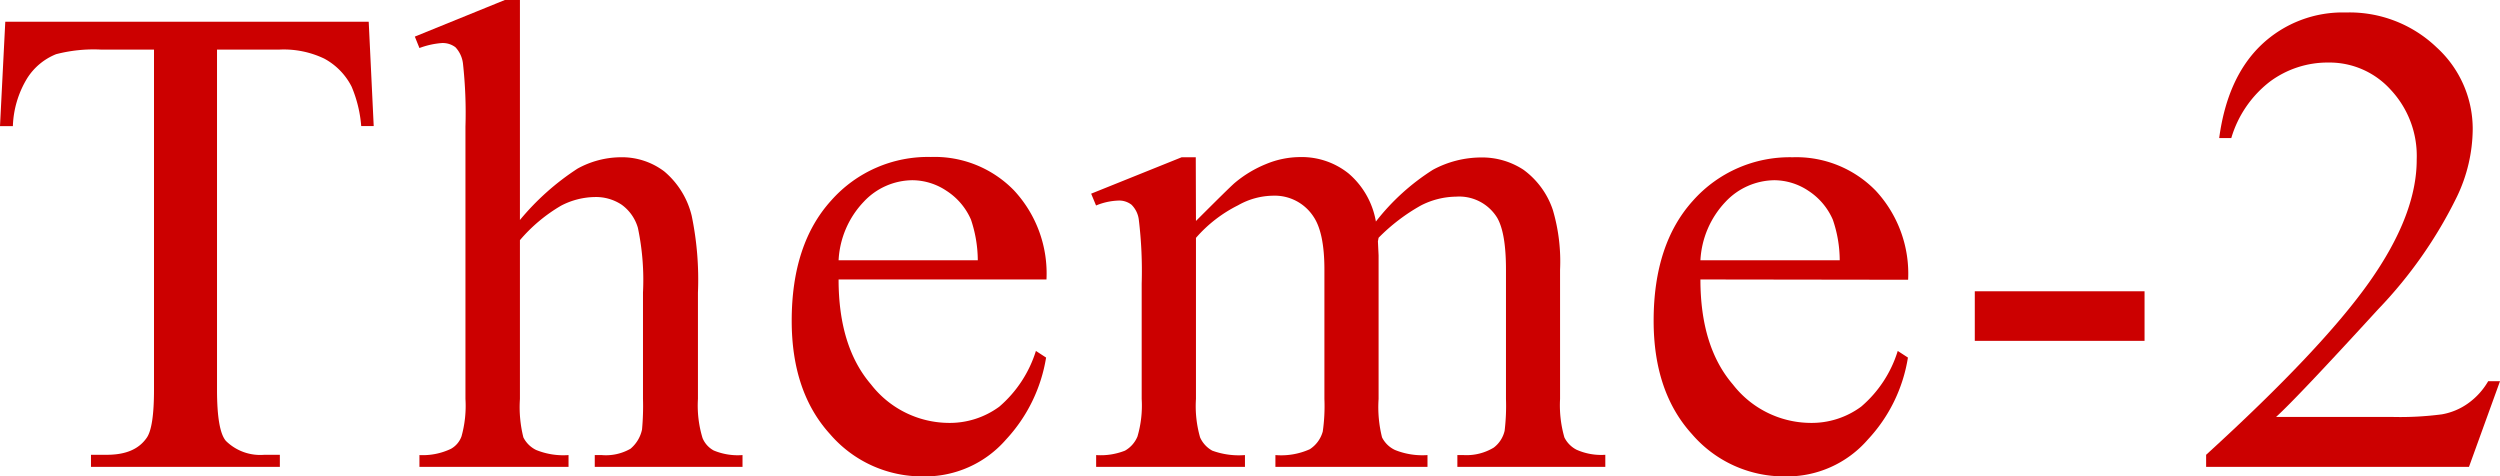
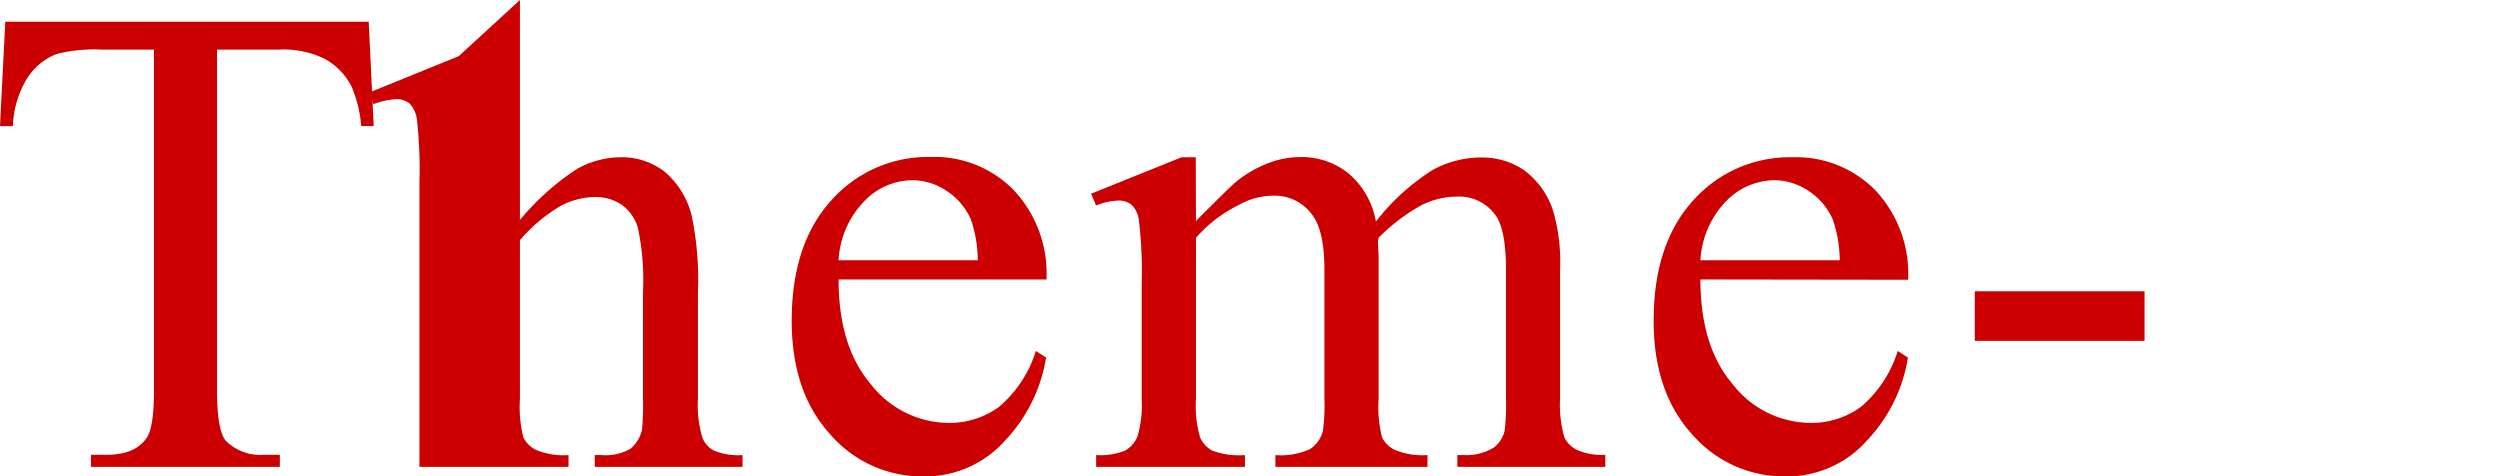
<svg xmlns="http://www.w3.org/2000/svg" viewBox="0 0 260.23 49.56">
  <g fill="#c00">
    <path d="m38.38 2.26.52 10.86h-1.3a13.18 13.18 0 0 0 -1-4.1 6.81 6.81 0 0 0 -2.85-2.92 9.76 9.76 0 0 0 -4.63-.94h-6.53v35.41q0 4.27.93 5.33a5.09 5.09 0 0 0 4 1.44h1.61v1.26h-19.66v-1.26h1.64c2 0 3.35-.59 4.17-1.78.5-.73.75-2.39.75-5v-35.4h-5.57a15.55 15.55 0 0 0 -4.62.48 6.36 6.36 0 0 0 -3 2.49 10.19 10.19 0 0 0 -1.5 5h-1.34l.55-10.87z" />
-     <path d="m54.12 0v22.9a26.48 26.48 0 0 1 6-5.35 9.46 9.46 0 0 1 4.44-1.18 7.3 7.3 0 0 1 4.58 1.47 8.69 8.69 0 0 1 2.86 4.62 32.72 32.72 0 0 1 .65 8v11.07a11.57 11.57 0 0 0 .48 4.07 2.59 2.59 0 0 0 1.16 1.29 6.51 6.51 0 0 0 3 .48v1.23h-15.38v-1.23h.72a5.15 5.15 0 0 0 3-.66 3.57 3.57 0 0 0 1.2-2 26.84 26.84 0 0 0 .1-3.21v-11.05a26.28 26.28 0 0 0 -.53-6.73 4.51 4.51 0 0 0 -1.69-2.41 4.83 4.83 0 0 0 -2.8-.8 7.82 7.82 0 0 0 -3.49.89 16.61 16.61 0 0 0 -4.3 3.6v16.53a12.89 12.89 0 0 0 .36 4 2.91 2.91 0 0 0 1.33 1.31 7.52 7.52 0 0 0 3.37.53v1.23h-15.52v-1.23a6.82 6.82 0 0 0 3.28-.65 2.42 2.42 0 0 0 1.1-1.3 11.82 11.82 0 0 0 .41-3.89v-28.34a47.1 47.1 0 0 0 -.26-6.59 3 3 0 0 0 -.78-1.68 2.19 2.19 0 0 0 -1.41-.44 8.44 8.44 0 0 0 -2.34.52l-.48-1.19 9.37-3.81z" />
+     <path d="m54.12 0v22.9a26.48 26.48 0 0 1 6-5.35 9.46 9.46 0 0 1 4.44-1.18 7.3 7.3 0 0 1 4.58 1.47 8.69 8.69 0 0 1 2.86 4.62 32.72 32.72 0 0 1 .65 8v11.07a11.57 11.57 0 0 0 .48 4.07 2.59 2.59 0 0 0 1.16 1.29 6.51 6.51 0 0 0 3 .48v1.23h-15.38v-1.23h.72a5.15 5.15 0 0 0 3-.66 3.57 3.57 0 0 0 1.2-2 26.84 26.84 0 0 0 .1-3.21v-11.05a26.28 26.28 0 0 0 -.53-6.73 4.51 4.51 0 0 0 -1.69-2.41 4.83 4.83 0 0 0 -2.8-.8 7.82 7.82 0 0 0 -3.49.89 16.61 16.61 0 0 0 -4.3 3.6v16.53a12.89 12.89 0 0 0 .36 4 2.91 2.91 0 0 0 1.33 1.31 7.52 7.52 0 0 0 3.37.53v1.23h-15.52v-1.23v-28.34a47.1 47.1 0 0 0 -.26-6.59 3 3 0 0 0 -.78-1.68 2.19 2.19 0 0 0 -1.41-.44 8.44 8.44 0 0 0 -2.34.52l-.48-1.19 9.37-3.81z" />
    <path d="m87.29 29.09q0 7 3.38 10.93a10.32 10.32 0 0 0 8 4 8.71 8.71 0 0 0 5.35-1.69 12.57 12.57 0 0 0 3.81-5.8l1.06.69a16.36 16.36 0 0 1 -4.17 8.53 11.16 11.16 0 0 1 -8.65 3.84 12.63 12.63 0 0 1 -9.66-4.39q-4-4.39-4-11.81 0-8 4.12-12.53a13.44 13.44 0 0 1 10.37-4.52 11.52 11.52 0 0 1 8.64 3.47 12.69 12.69 0 0 1 3.39 9.28zm0-2h14.49a13.43 13.43 0 0 0 -.71-4.23 6.77 6.77 0 0 0 -2.55-3 6.44 6.44 0 0 0 -3.52-1.1 7 7 0 0 0 -5.09 2.24 9.52 9.52 0 0 0 -2.62 6.1z" />
    <path d="m124.49 23q3.42-3.42 4-3.93a12.12 12.12 0 0 1 3.31-2 9.35 9.35 0 0 1 3.52-.72 7.8 7.8 0 0 1 5.06 1.71 8.48 8.48 0 0 1 2.84 5 23.29 23.29 0 0 1 5.94-5.39 10.65 10.65 0 0 1 5-1.28 7.85 7.85 0 0 1 4.42 1.28 8.51 8.51 0 0 1 3.06 4.19 18.92 18.92 0 0 1 .75 6.22v13.45a12.09 12.09 0 0 0 .45 4 2.87 2.87 0 0 0 1.26 1.28 6.29 6.29 0 0 0 3 .53v1.26h-15.4v-1.23h.65a5.46 5.46 0 0 0 3.14-.78 3.06 3.06 0 0 0 1.13-1.75 21.74 21.74 0 0 0 .14-3.31v-13.47q0-3.82-.92-5.4a4.64 4.64 0 0 0 -4.28-2.19 8.23 8.23 0 0 0 -3.64.91 19.6 19.6 0 0 0 -4.42 3.37l-.07.37.07 1.47v14.94a12.89 12.89 0 0 0 .36 4 2.86 2.86 0 0 0 1.35 1.31 7.6 7.6 0 0 0 3.38.53v1.23h-15.83v-1.23a7.28 7.28 0 0 0 3.58-.61 3.2 3.2 0 0 0 1.35-1.85 18.56 18.56 0 0 0 .17-3.38v-13.47q0-3.82-1.13-5.5a4.81 4.81 0 0 0 -4.2-2.19 7.55 7.55 0 0 0 -3.66 1 14.19 14.19 0 0 0 -4.38 3.39v16.77a11.76 11.76 0 0 0 .43 4 2.94 2.94 0 0 0 1.27 1.38 8.08 8.08 0 0 0 3.4.46v1.23h-15.49v-1.23a6.86 6.86 0 0 0 3-.46 3 3 0 0 0 1.3-1.47 11.43 11.43 0 0 0 .44-3.91v-12a44.42 44.42 0 0 0 -.3-6.67 2.65 2.65 0 0 0 -.76-1.55 2.09 2.09 0 0 0 -1.4-.43 6.6 6.6 0 0 0 -2.29.51l-.51-1.23 9.42-3.79h1.47z" />
    <path d="m177 29.09q0 7 3.38 10.93a10.31 10.31 0 0 0 8 4 8.67 8.67 0 0 0 5.35-1.69 12.42 12.42 0 0 0 3.81-5.8l1.06.69a16.21 16.21 0 0 1 -4.17 8.53 11.13 11.13 0 0 1 -8.64 3.84 12.63 12.63 0 0 1 -9.66-4.39q-4-4.39-4-11.81 0-8 4.12-12.53a13.47 13.47 0 0 1 10.34-4.49 11.54 11.54 0 0 1 8.65 3.47 12.69 12.69 0 0 1 3.38 9.28zm0-2h14.5a13.08 13.08 0 0 0 -.72-4.23 6.82 6.82 0 0 0 -2.54-3 6.44 6.44 0 0 0 -3.54-1.1 7.08 7.08 0 0 0 -5.08 2.24 9.56 9.56 0 0 0 -2.62 6.1z" />
    <path d="m205.56 30.32h17.67v5.16h-17.67z" />
-     <path d="m260.23 39.68-3.23 8.92h-27.36v-1.26q12.06-11 17-18t4.92-12.75a10.07 10.07 0 0 0 -2.7-7.24 8.58 8.58 0 0 0 -6.46-2.84 10.08 10.08 0 0 0 -6.14 2 11.53 11.53 0 0 0 -4 5.86h-1.26q.85-6.33 4.4-9.71a12.28 12.28 0 0 1 8.8-3.36 13.1 13.1 0 0 1 9.42 3.62 11.47 11.47 0 0 1 3.77 8.55 16.48 16.48 0 0 1 -1.64 7 46.24 46.24 0 0 1 -8.2 11.72q-8.51 9.3-10.63 11.21h12.08a33.49 33.49 0 0 0 5.18-.27 6.7 6.7 0 0 0 2.68-1.11 7.33 7.33 0 0 0 2.14-2.34z" />
  </g>
</svg>